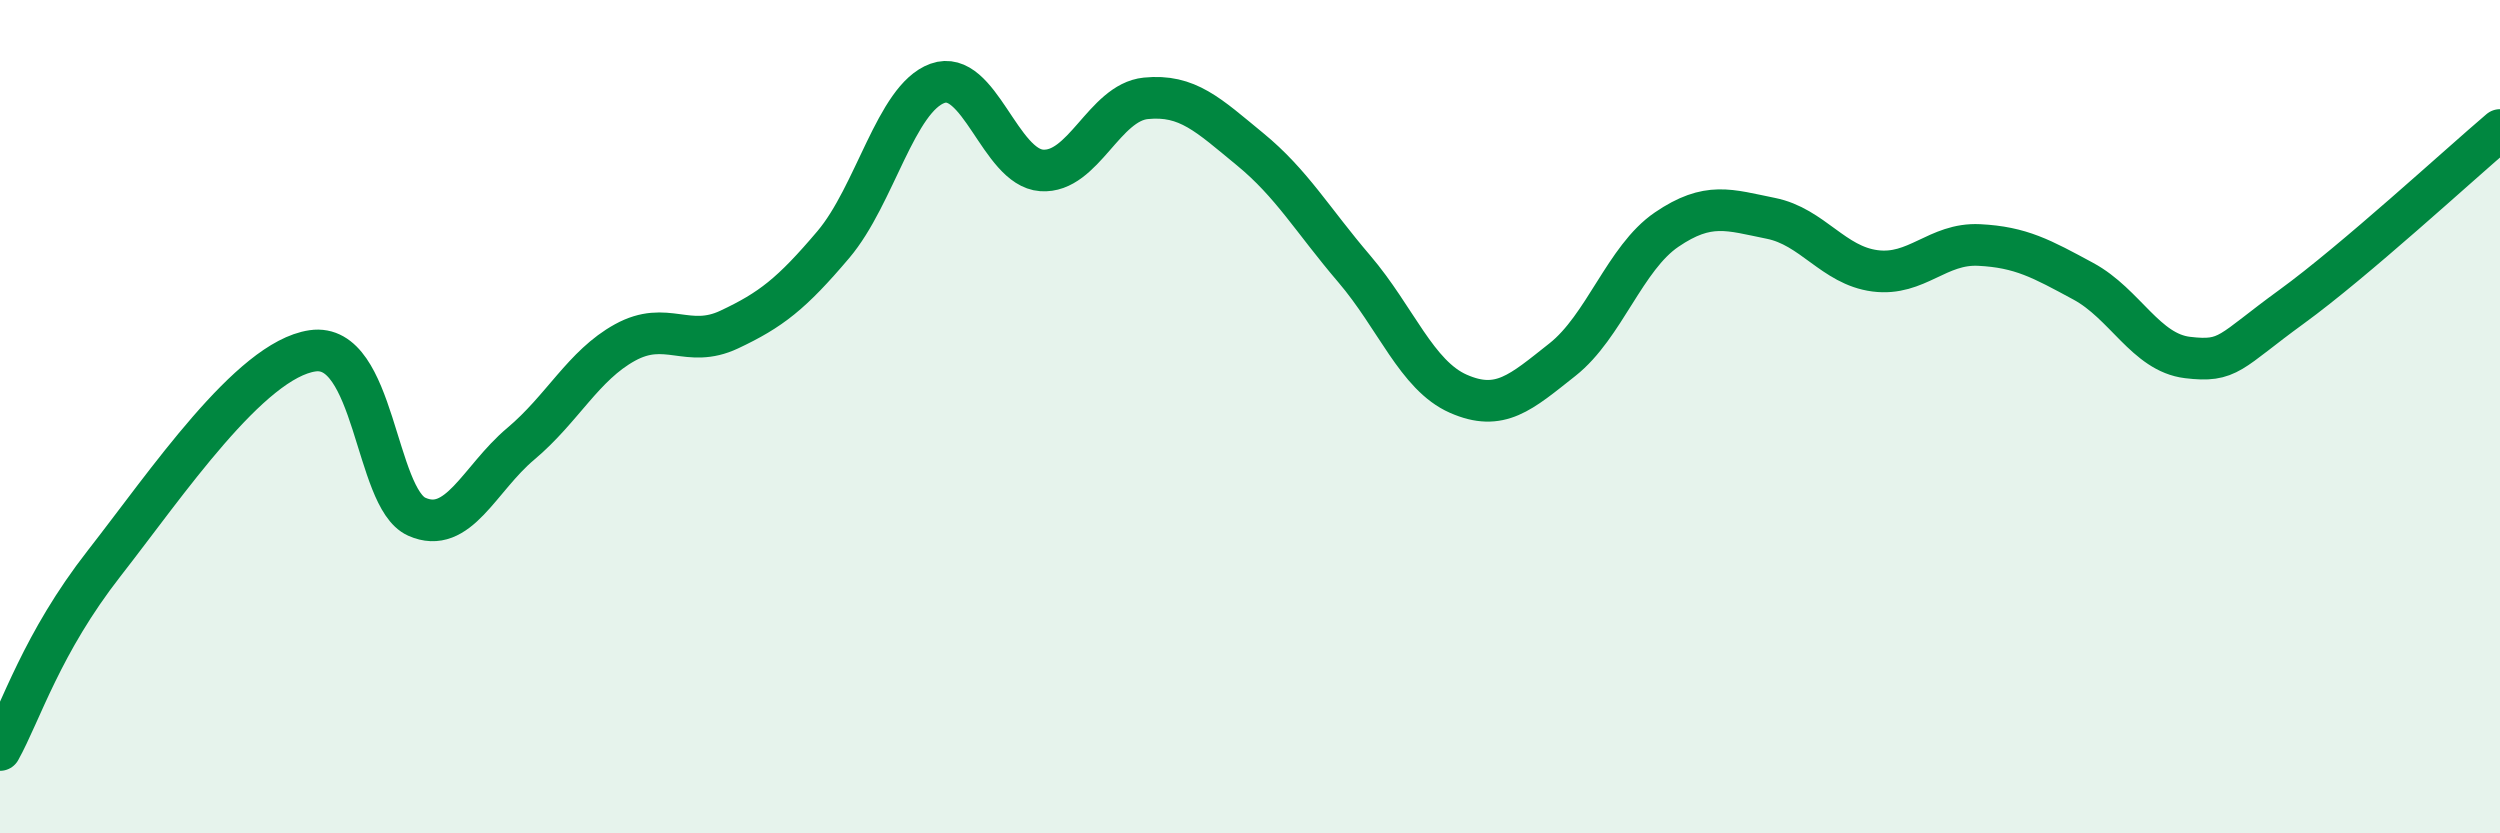
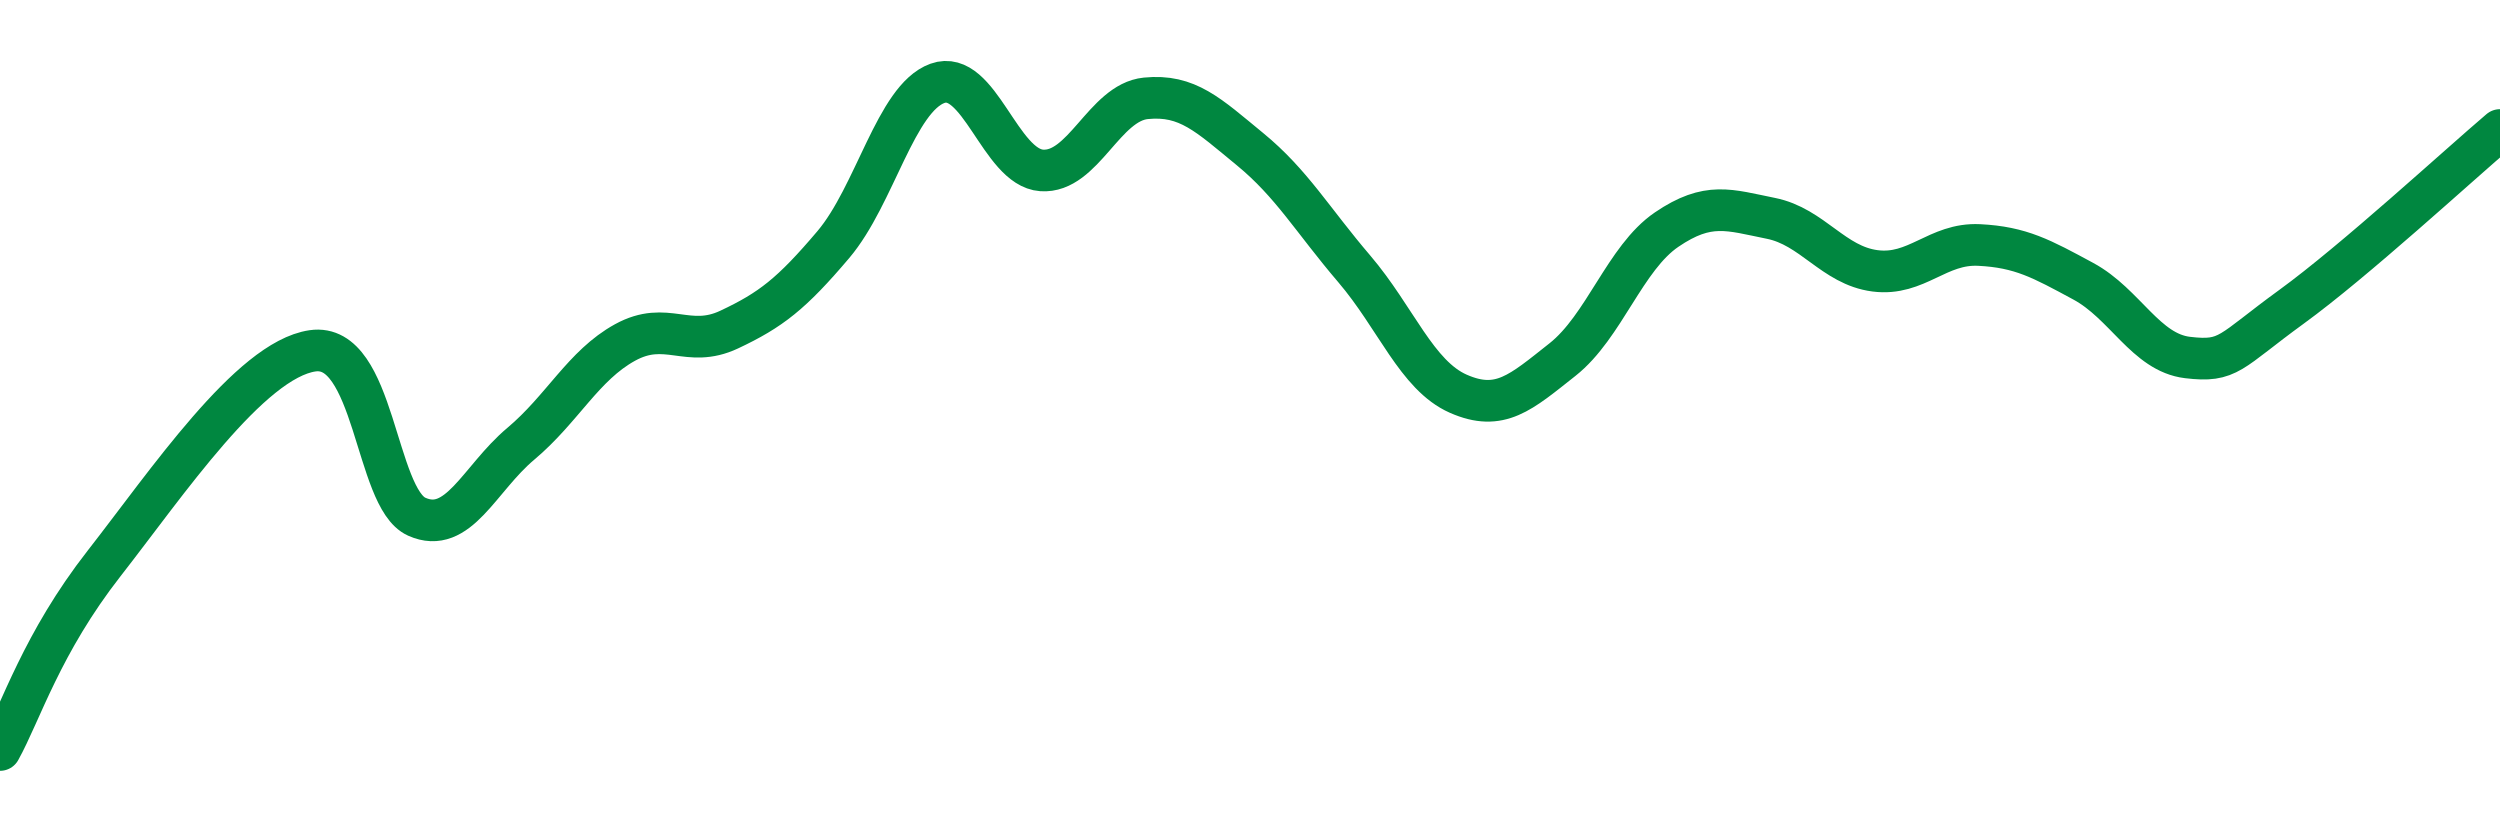
<svg xmlns="http://www.w3.org/2000/svg" width="60" height="20" viewBox="0 0 60 20">
-   <path d="M 0,18 C 0.5,17.1 1,15.44 2.5,13.52 C 4,11.6 6,8.64 7.5,8.42 C 9,8.2 9,11.95 10,12.4 C 11,12.85 11.5,11.49 12.5,10.65 C 13.5,9.81 14,8.77 15,8.22 C 16,7.67 16.5,8.38 17.5,7.91 C 18.5,7.44 19,7.05 20,5.87 C 21,4.69 21.5,2.36 22.5,2 C 23.5,1.64 24,4.02 25,4.09 C 26,4.16 26.5,2.46 27.5,2.36 C 28.5,2.26 29,2.76 30,3.58 C 31,4.4 31.5,5.28 32.5,6.45 C 33.5,7.62 34,9.01 35,9.45 C 36,9.89 36.5,9.42 37.5,8.63 C 38.5,7.84 39,6.19 40,5.51 C 41,4.83 41.5,5.04 42.5,5.24 C 43.5,5.44 44,6.37 45,6.5 C 46,6.63 46.5,5.83 47.5,5.88 C 48.5,5.93 49,6.21 50,6.75 C 51,7.29 51.5,8.46 52.5,8.58 C 53.5,8.7 53.5,8.45 55,7.36 C 56.5,6.27 59,3.97 60,3.12L60 20L0 20Z" fill="#008740" opacity="0.1" stroke-linecap="round" stroke-linejoin="round" />
  <path d="M 0,18 C 0.5,17.1 1,15.44 2.5,13.52 C 4,11.6 6,8.64 7.5,8.42 C 9,8.2 9,11.95 10,12.4 C 11,12.85 11.5,11.49 12.5,10.65 C 13.5,9.81 14,8.77 15,8.22 C 16,7.67 16.5,8.38 17.5,7.91 C 18.5,7.44 19,7.05 20,5.87 C 21,4.69 21.5,2.36 22.5,2 C 23.5,1.64 24,4.02 25,4.09 C 26,4.16 26.5,2.46 27.5,2.36 C 28.5,2.26 29,2.76 30,3.58 C 31,4.4 31.5,5.28 32.5,6.45 C 33.5,7.62 34,9.01 35,9.45 C 36,9.89 36.5,9.42 37.5,8.63 C 38.5,7.84 39,6.19 40,5.51 C 41,4.83 41.5,5.04 42.5,5.24 C 43.5,5.44 44,6.37 45,6.5 C 46,6.63 46.5,5.83 47.5,5.88 C 48.5,5.93 49,6.21 50,6.75 C 51,7.29 51.5,8.46 52.5,8.58 C 53.5,8.7 53.5,8.45 55,7.36 C 56.5,6.27 59,3.97 60,3.12" stroke="#008740" stroke-width="1" fill="none" stroke-linecap="round" stroke-linejoin="round" />
</svg>